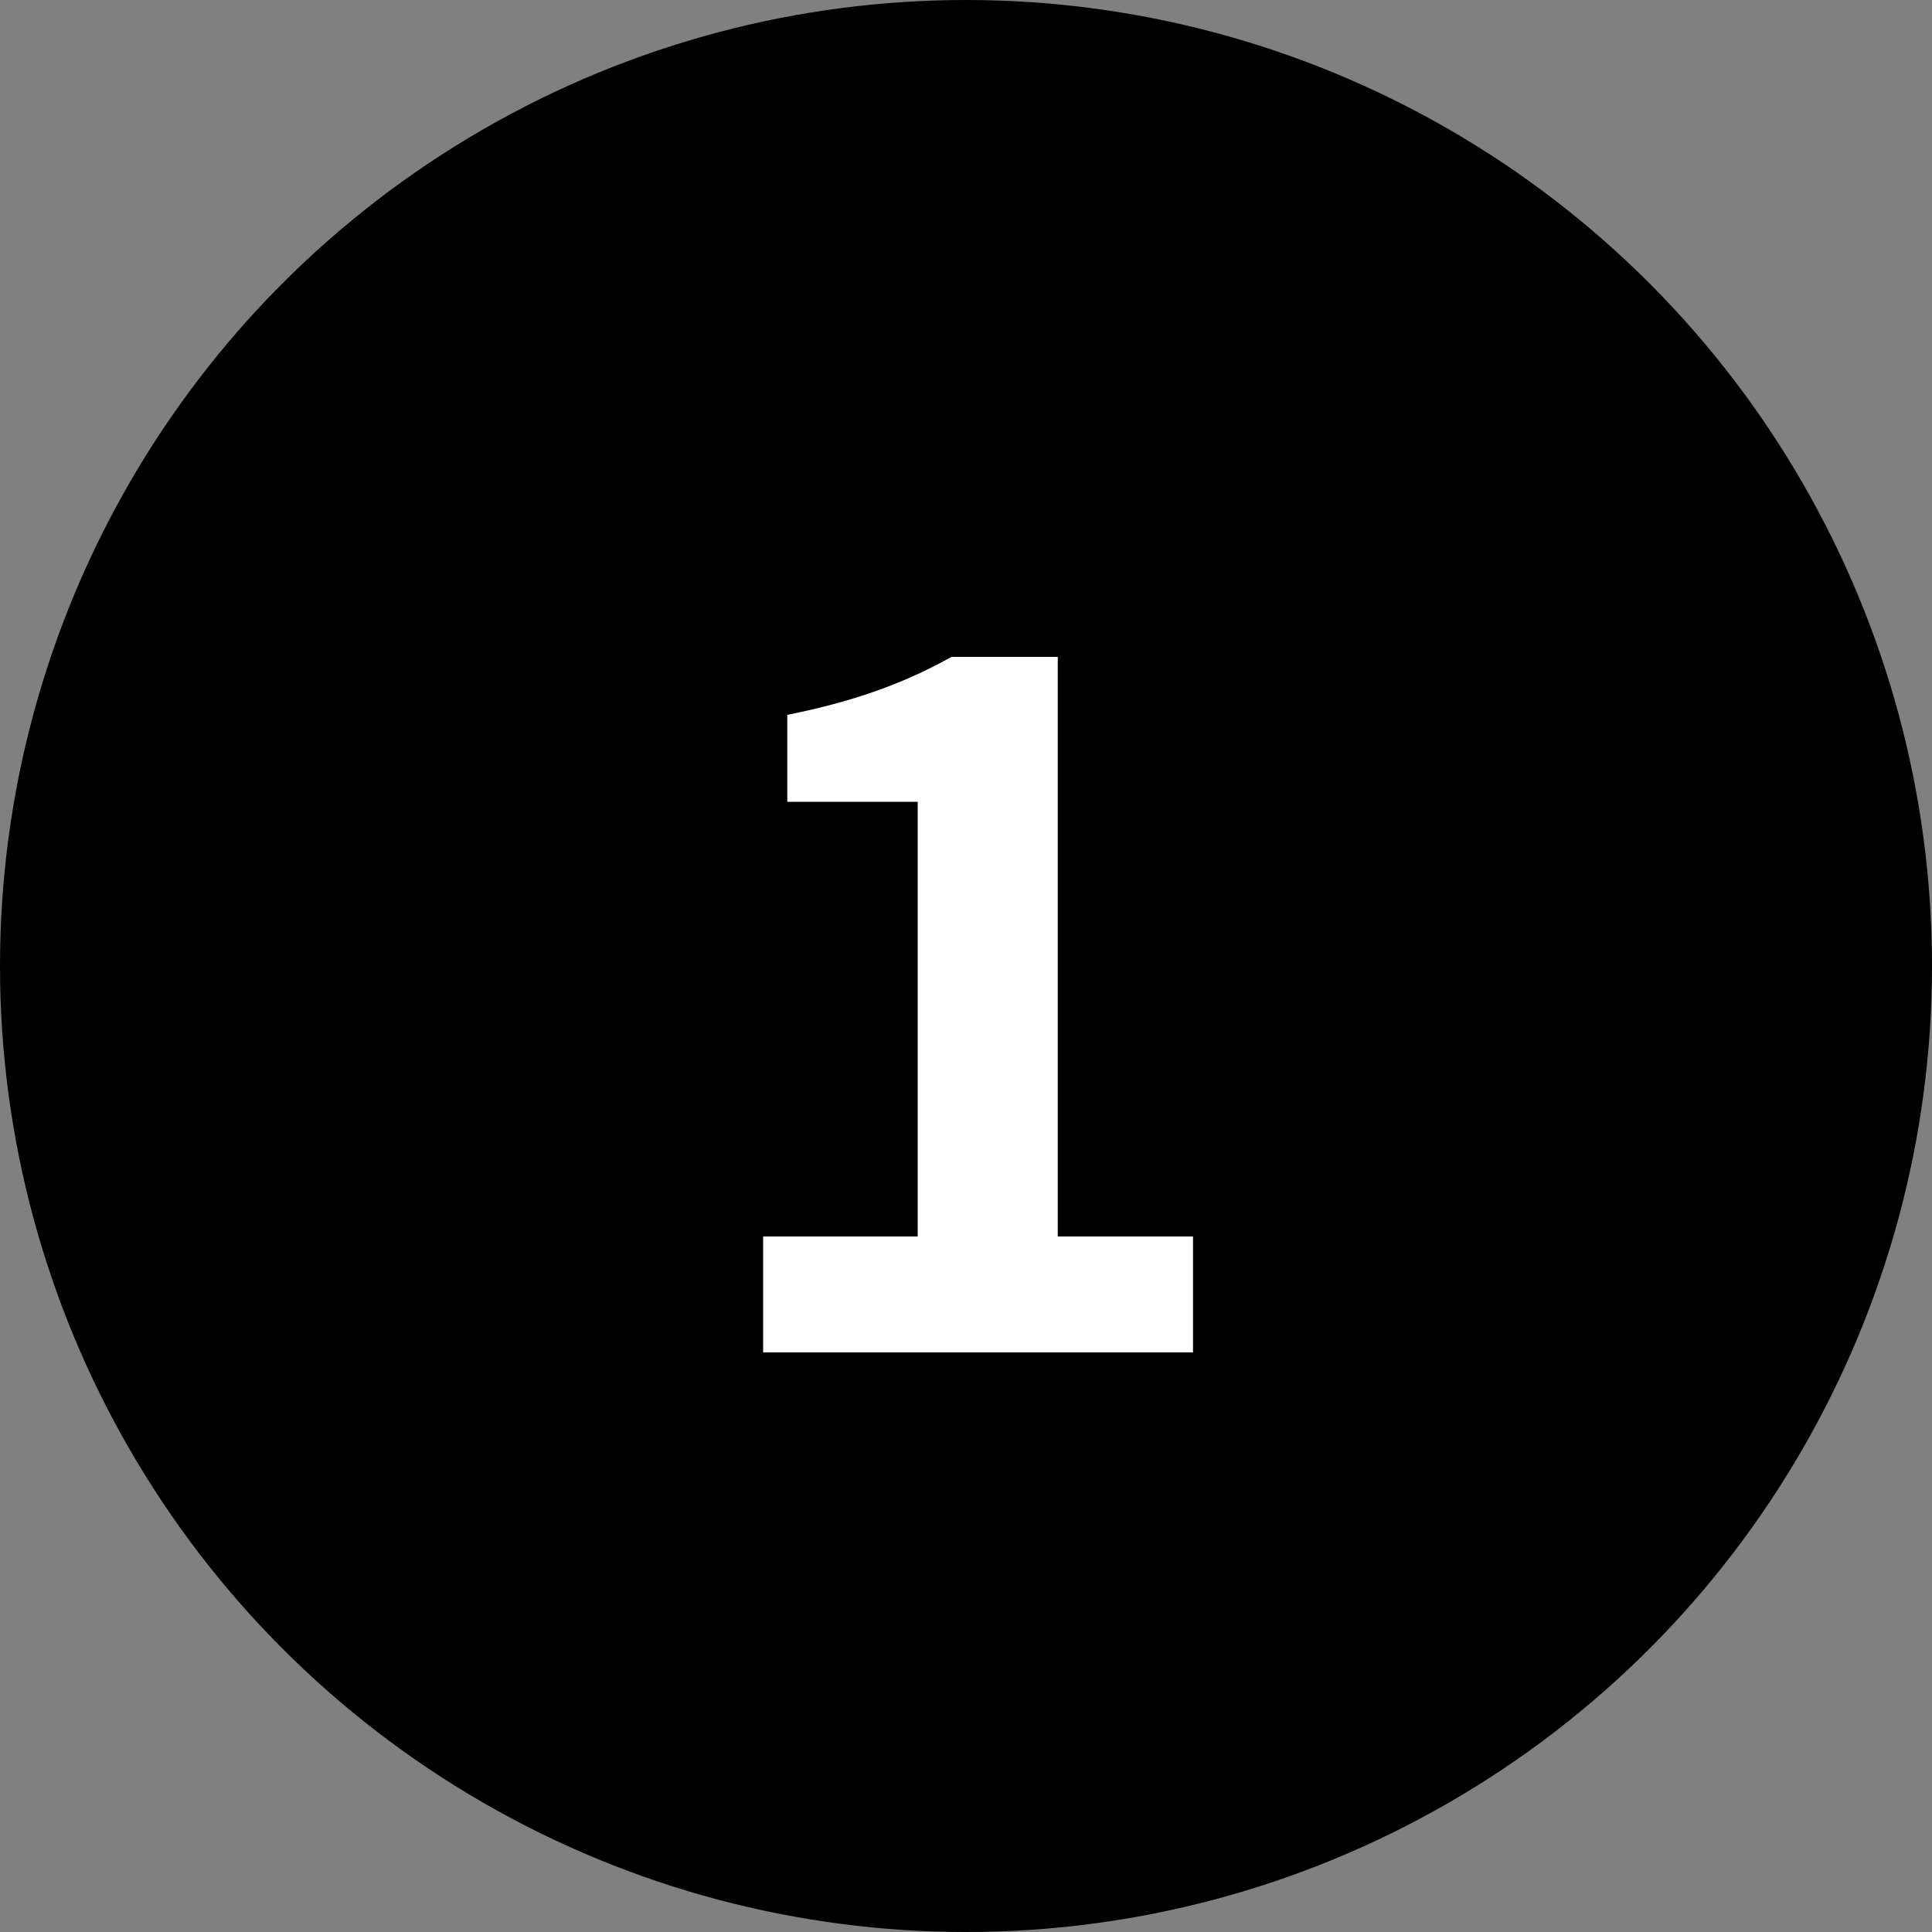
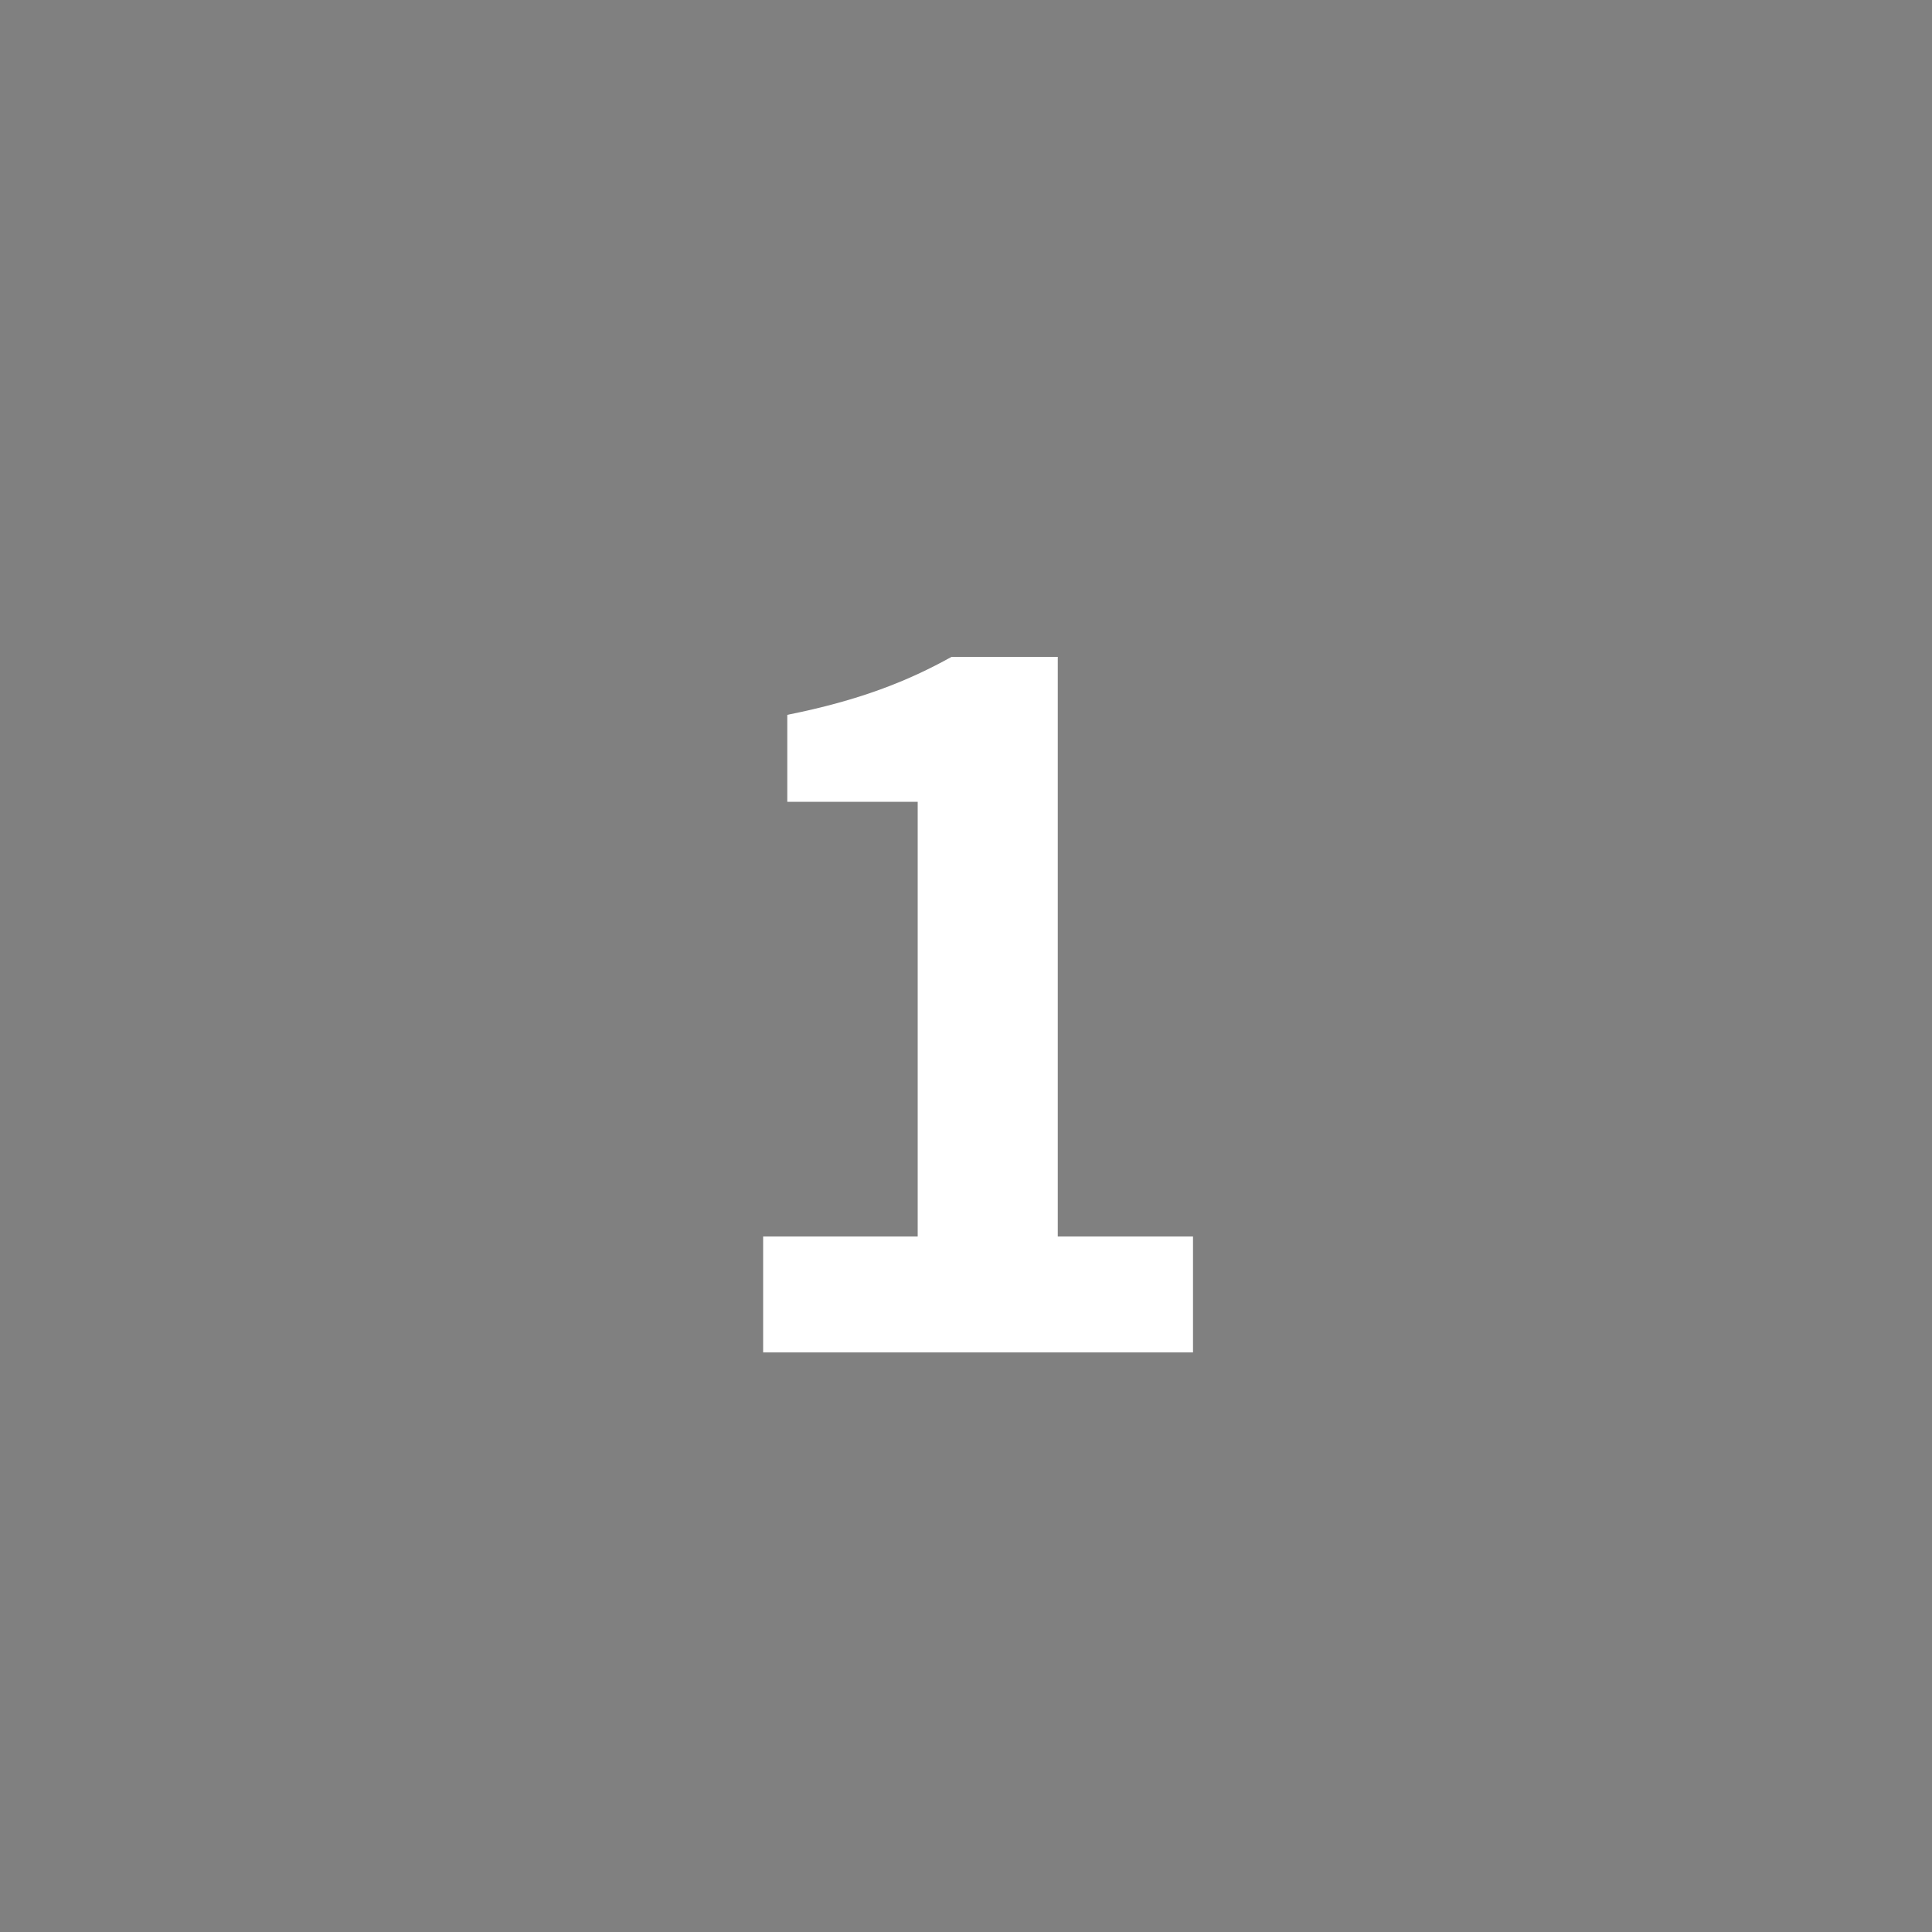
<svg xmlns="http://www.w3.org/2000/svg" version="1.1" id="レイヤー_1" x="0px" y="0px" viewBox="0 0 40 40" style="enable-background:new 0 0 40 40;" xml:space="preserve">
  <rect x="0" y="0" width="40" height="40" fill="#808080" stroke="none" />
  <style type="text/css">
	.st0{enable-background:new    ;}
	.st1{fill:#FFFFFF;}
</style>
  <g id="グループ_1868" transform="translate(-277 -2851)">
-     <circle id="楕円形_63" cx="297" cy="2871" r="20" />
    <g class="st0">
      <path class="st1" d="M292.8,2876.6h3.2v-9h-2.7v-1.8c1.5-0.3,2.5-0.7,3.4-1.2h2.2v12h2.8v2.4h-8.9V2876.6z" />
    </g>
  </g>
</svg>